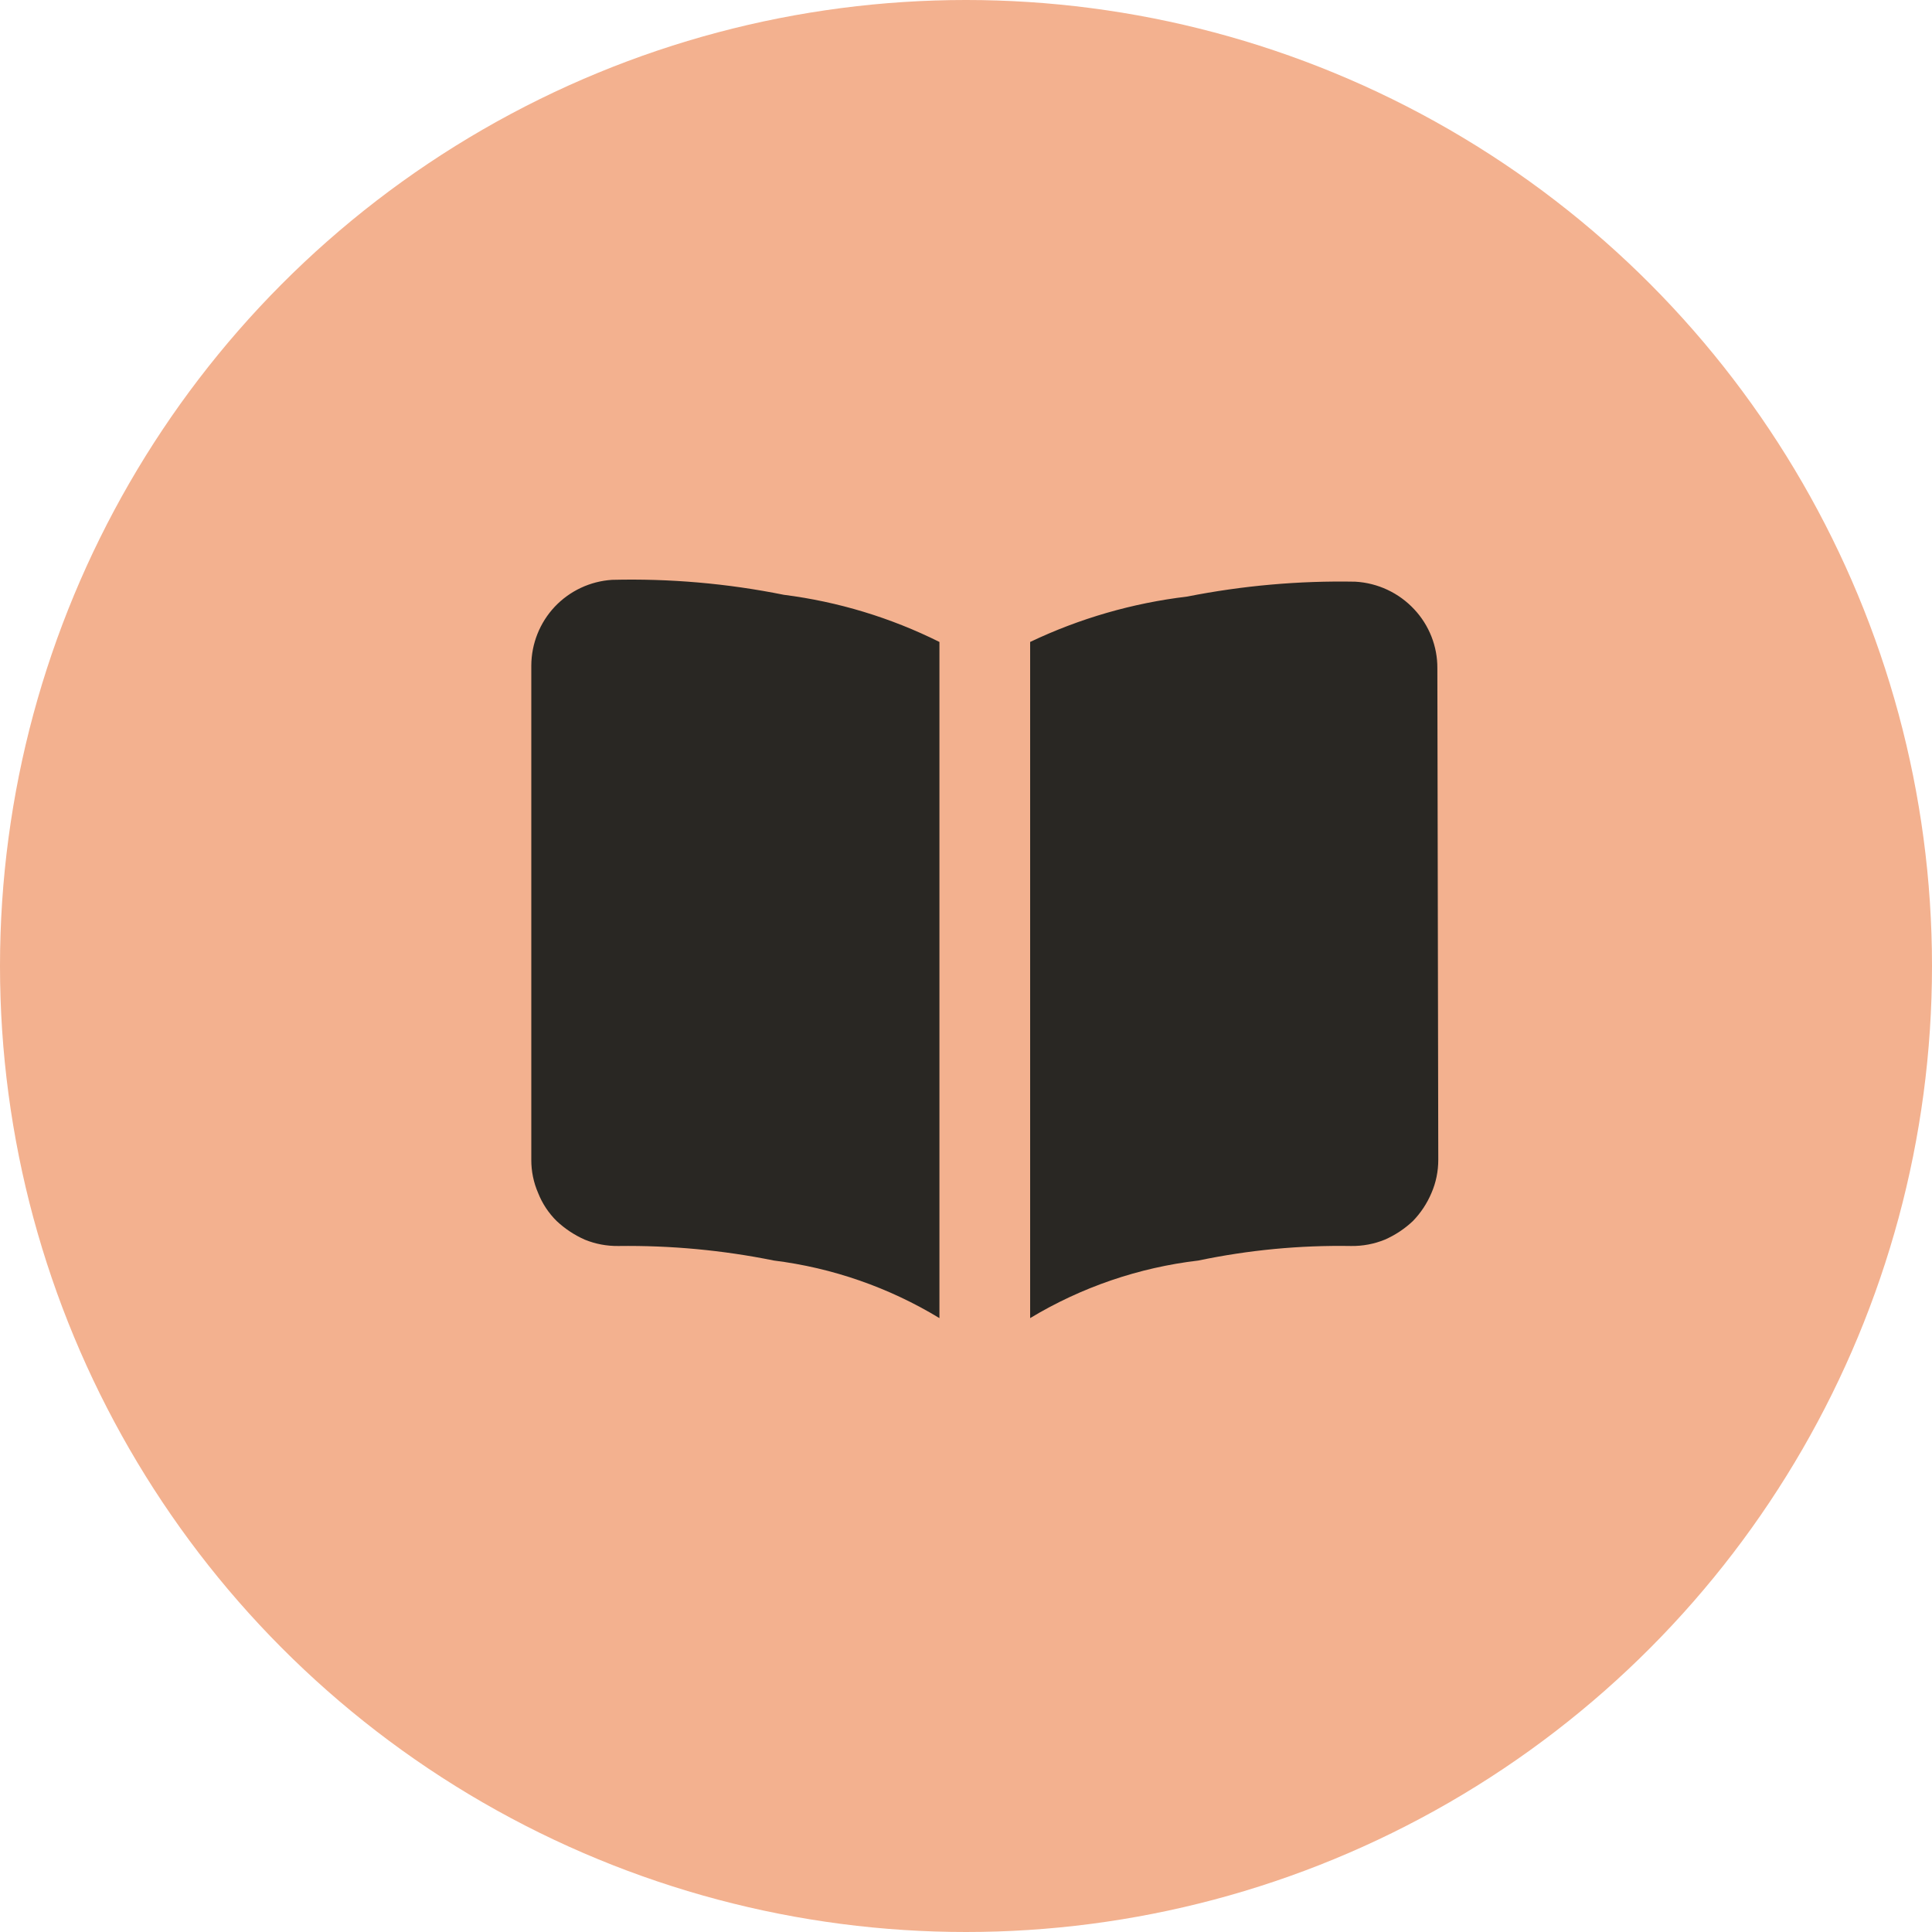
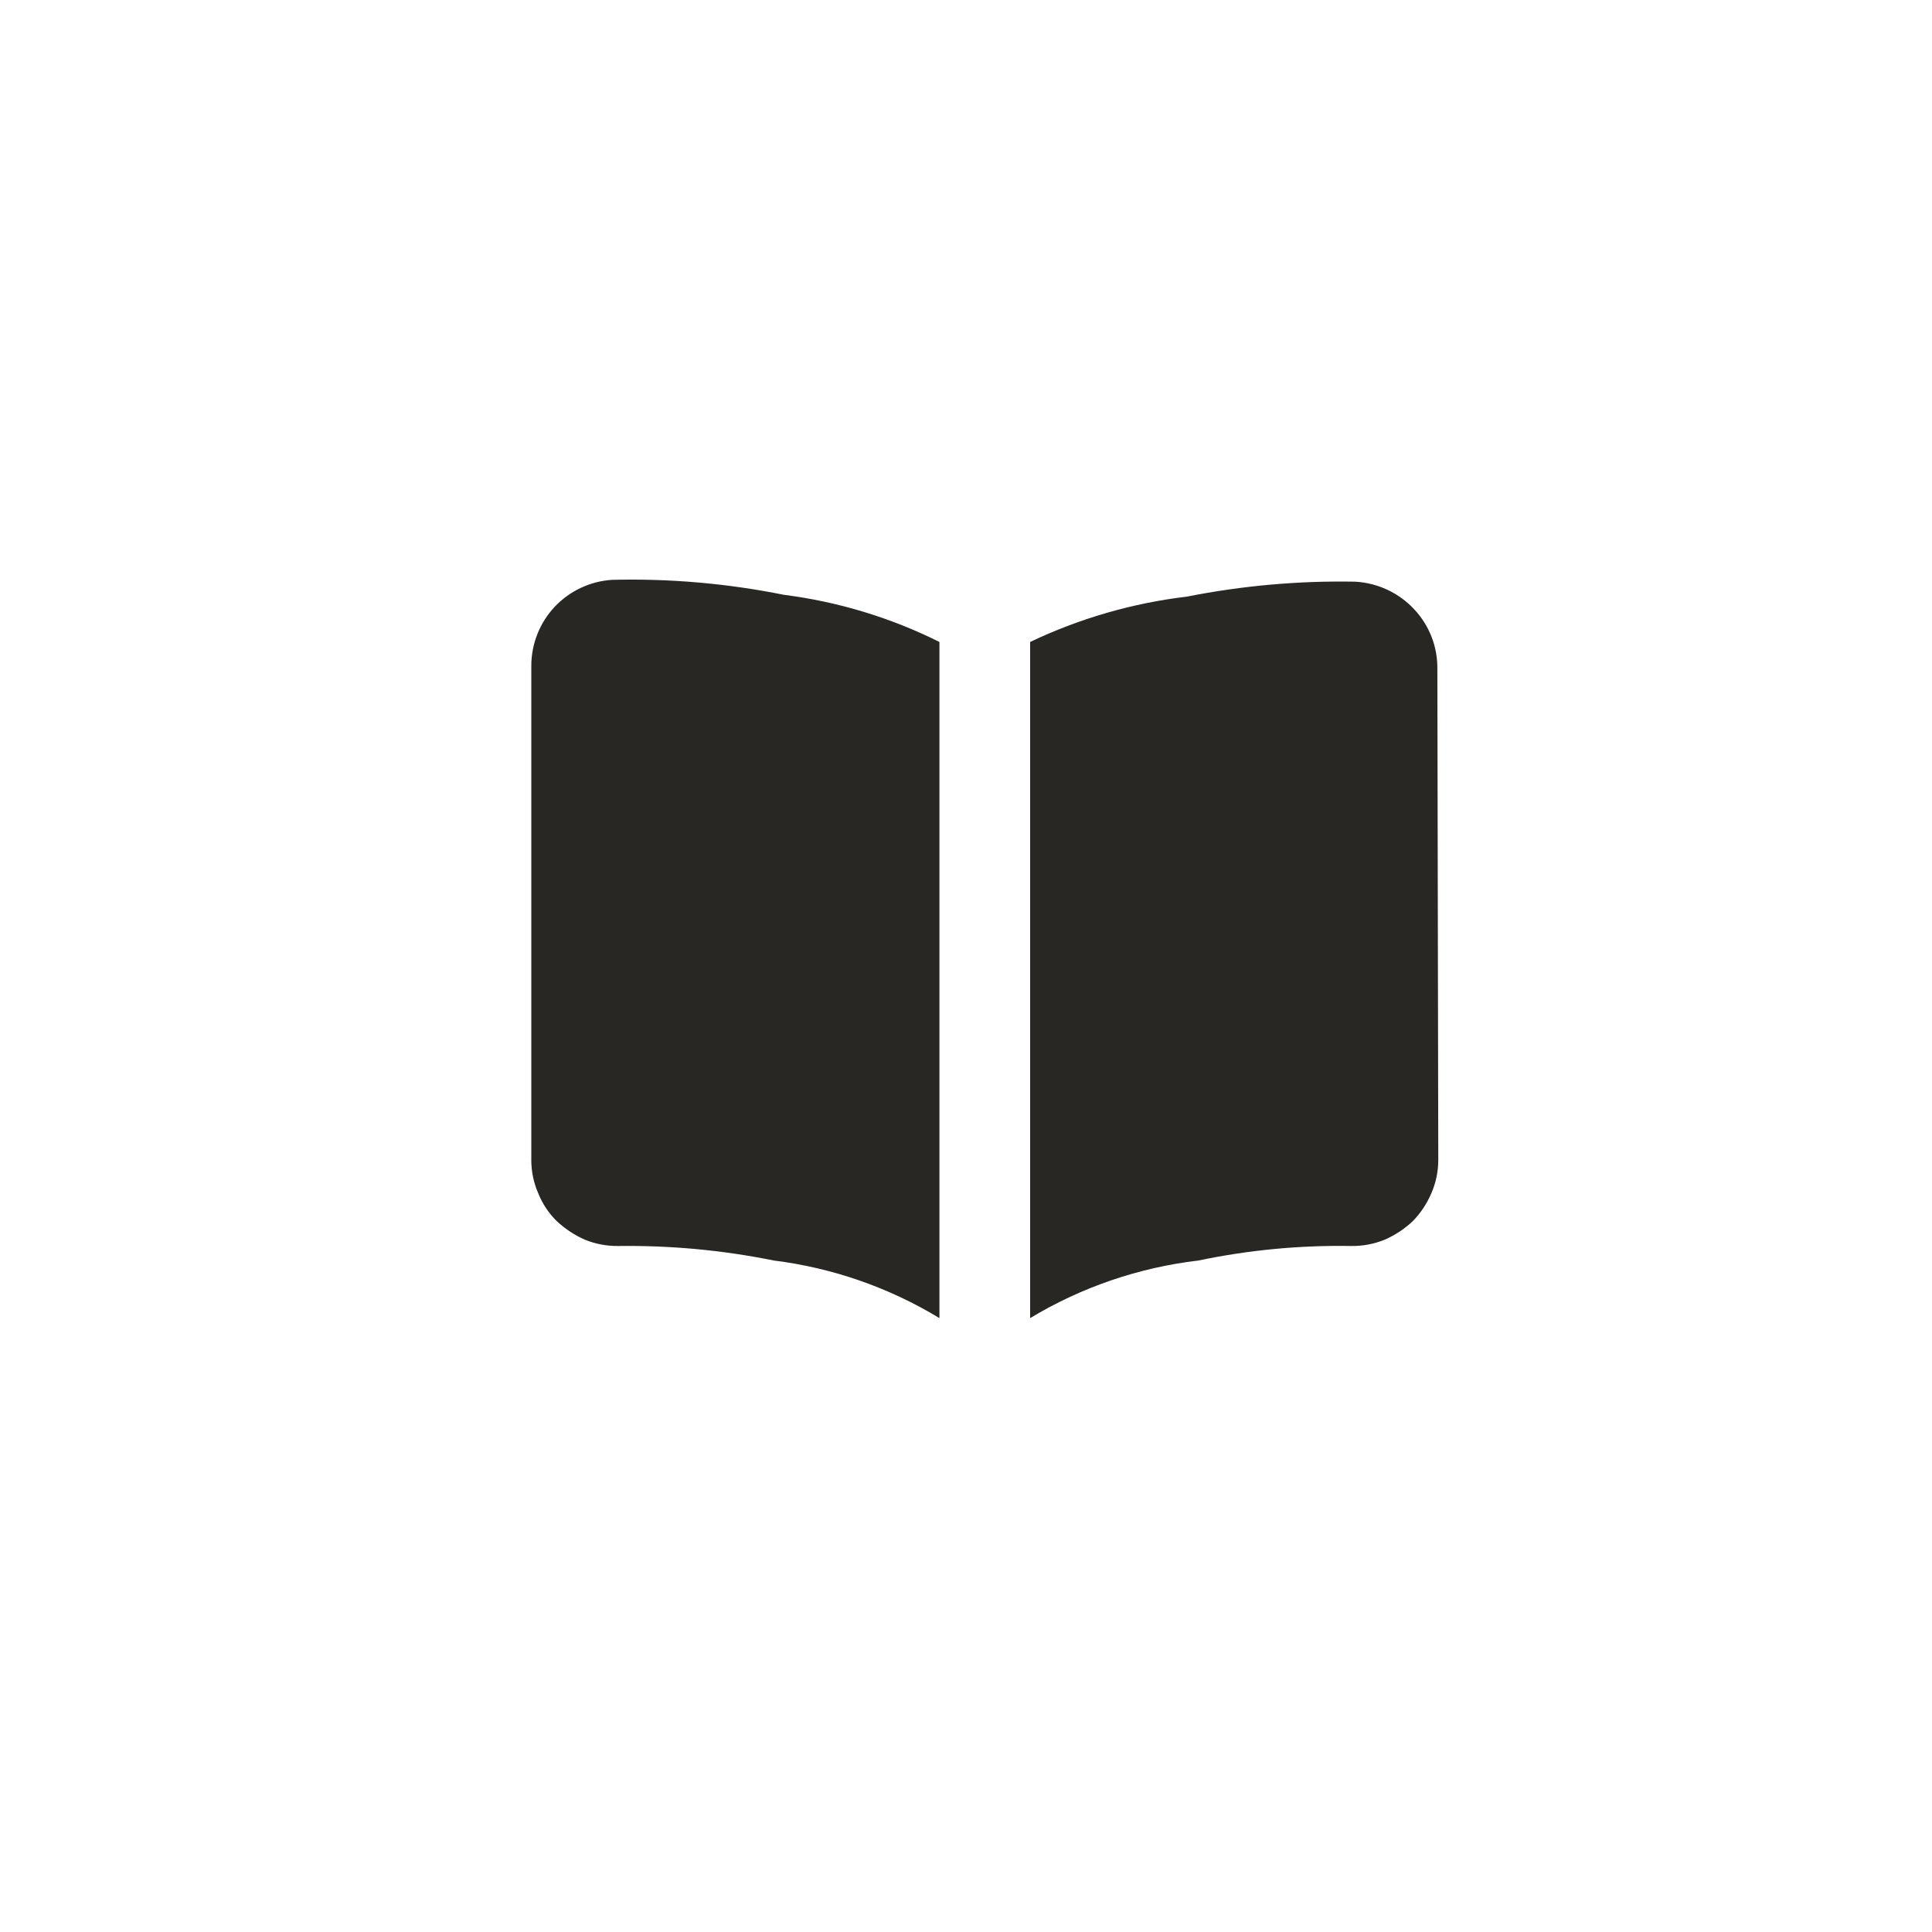
<svg xmlns="http://www.w3.org/2000/svg" width="40" height="40" viewBox="0 0 40 40" fill="none">
-   <circle cx="20" cy="20" r="20" fill="#F3B18F" />
  <path d="M29.778 24.013C29.778 24.248 29.731 24.483 29.637 24.699C29.546 24.915 29.415 25.113 29.252 25.281C29.082 25.441 28.885 25.572 28.67 25.666C28.449 25.756 28.213 25.8 27.975 25.797C26.912 25.779 25.851 25.88 24.811 26.098C23.578 26.243 22.391 26.649 21.328 27.29V13.291C22.352 12.803 23.45 12.486 24.576 12.352C25.723 12.125 26.891 12.021 28.059 12.043C28.525 12.069 28.962 12.274 29.28 12.615C29.59 12.946 29.762 13.382 29.759 13.836L29.778 24.013ZM19.45 13.291V27.29C18.404 26.656 17.236 26.249 16.023 26.098C14.963 25.883 13.884 25.783 12.803 25.797C12.565 25.8 12.328 25.756 12.108 25.666C11.893 25.571 11.697 25.441 11.526 25.281C11.358 25.116 11.227 24.917 11.141 24.699C11.047 24.483 10.999 24.249 11 24.013V13.78C11.002 13.327 11.175 12.892 11.485 12.562C11.796 12.233 12.22 12.034 12.671 12.005C13.865 11.975 15.059 12.079 16.23 12.315C17.35 12.457 18.439 12.787 19.45 13.291Z" fill="#292723" />
</svg>